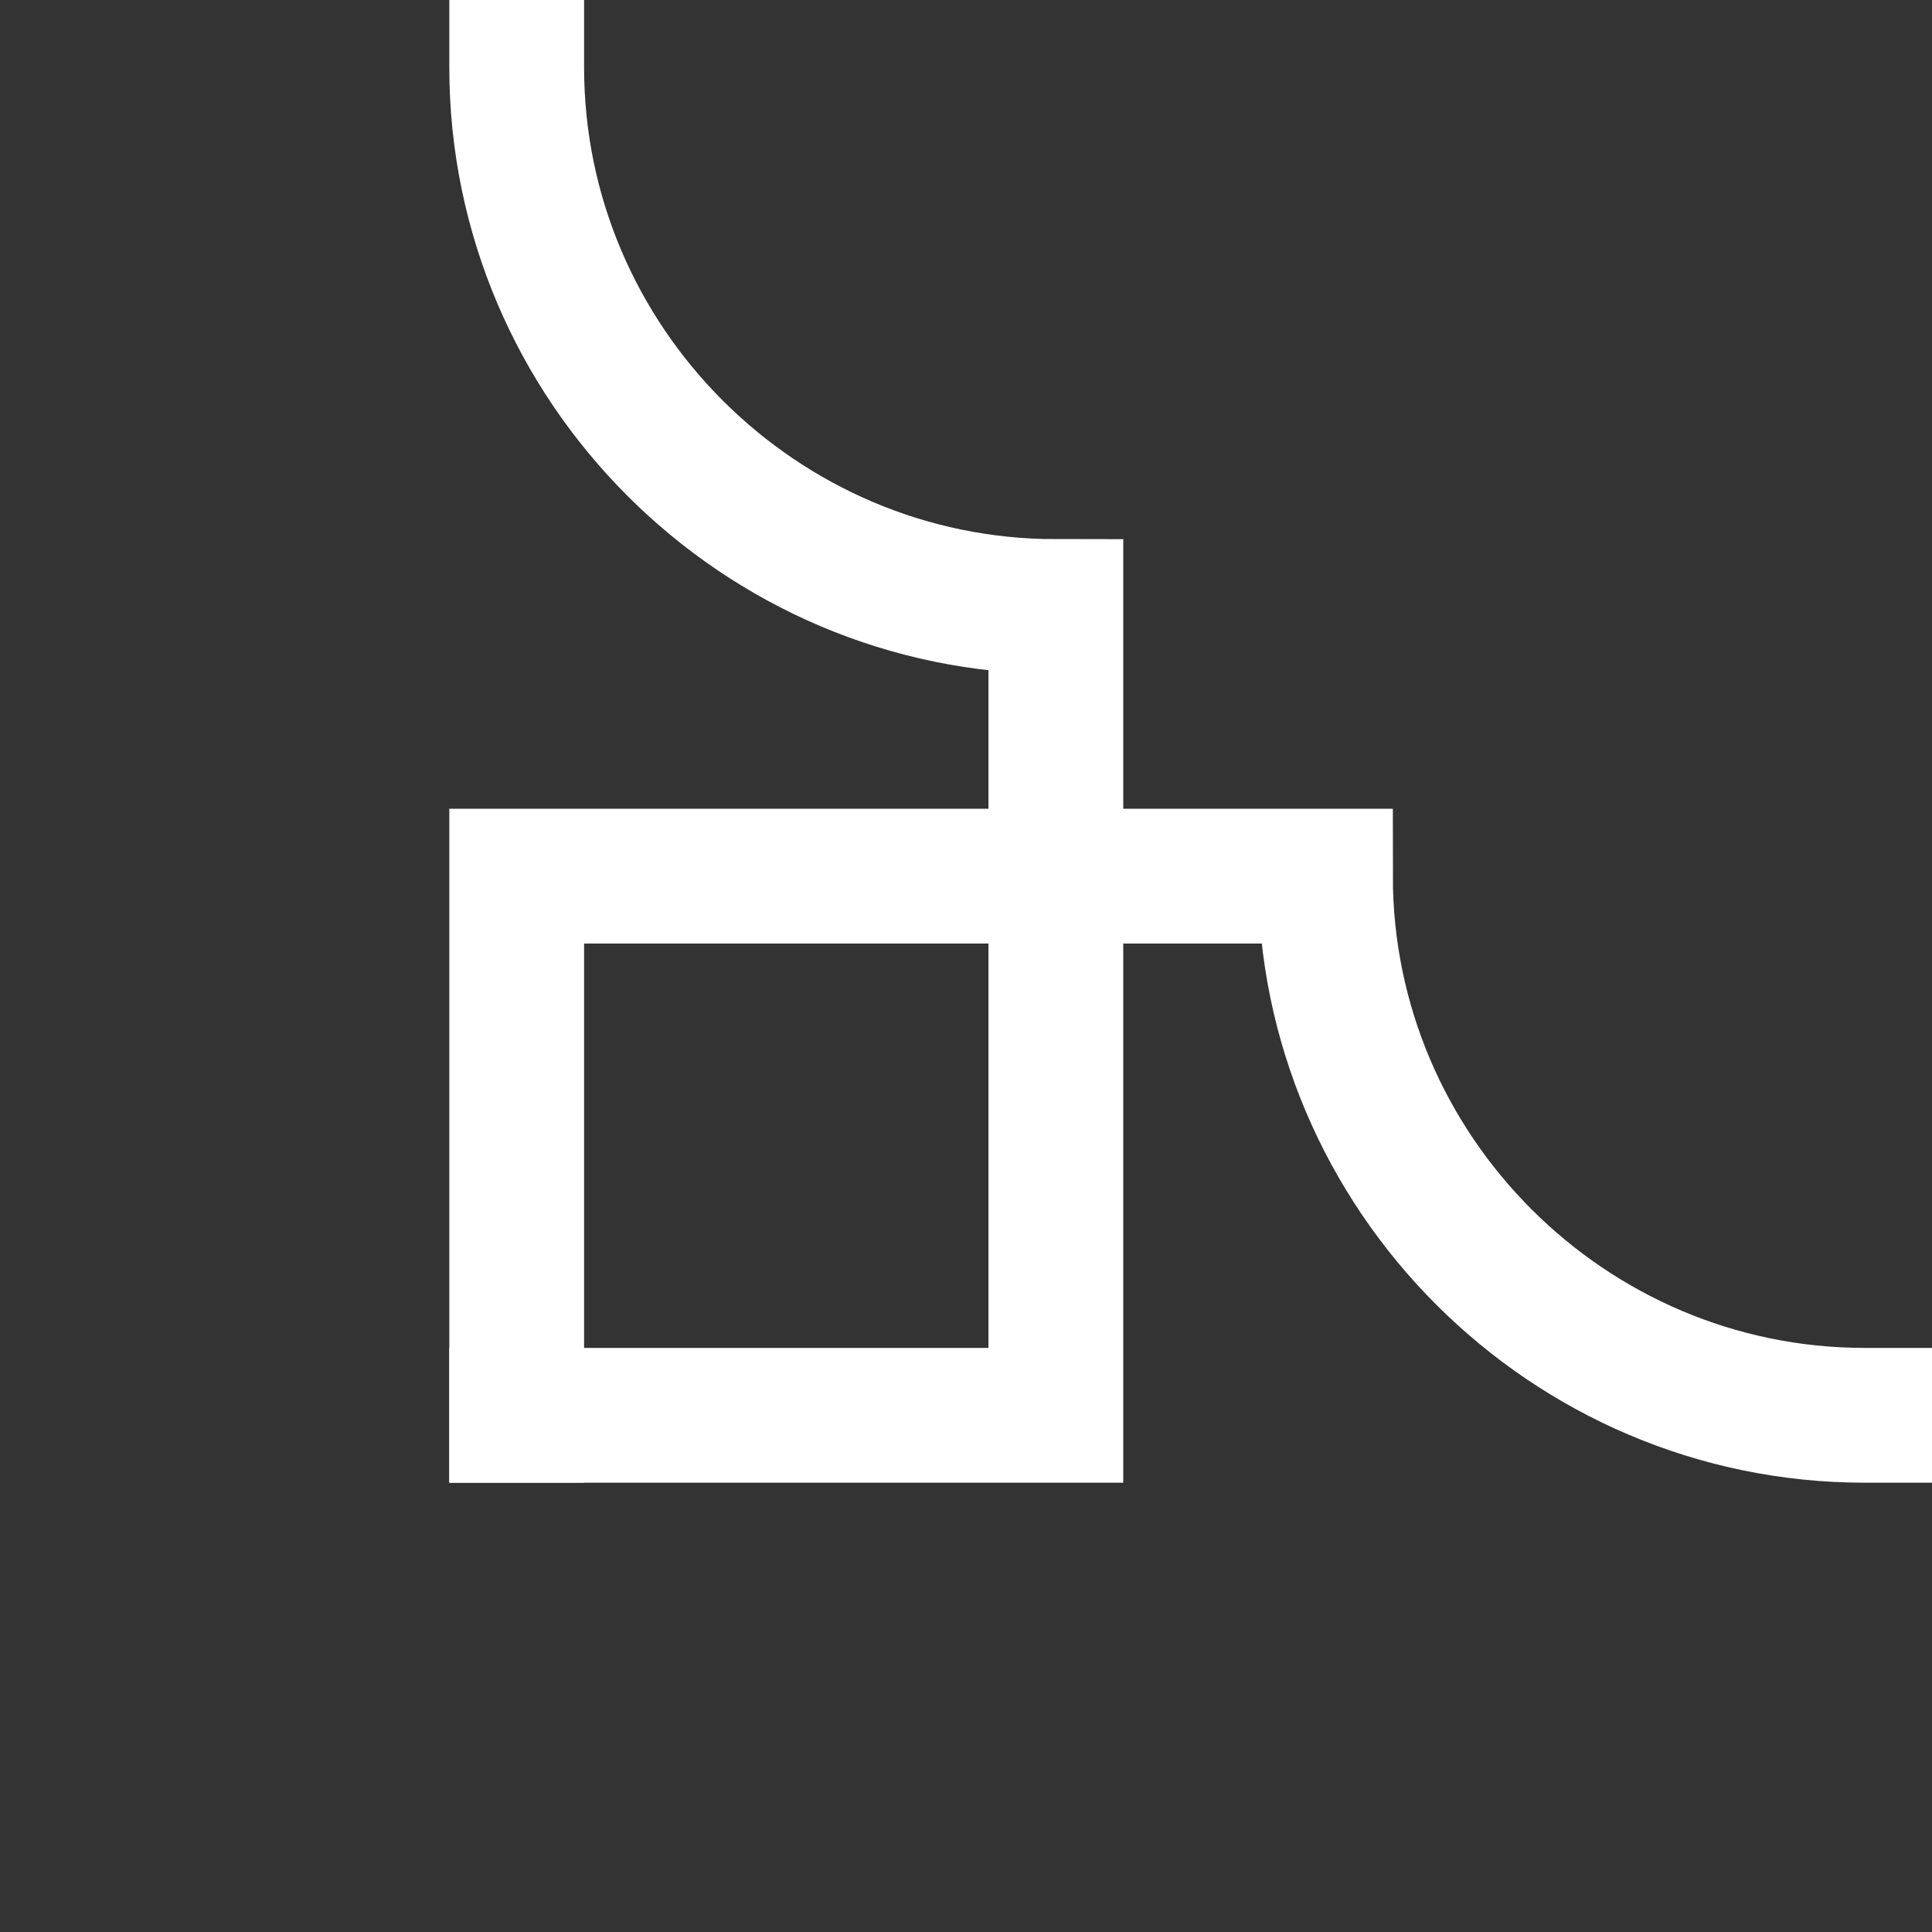
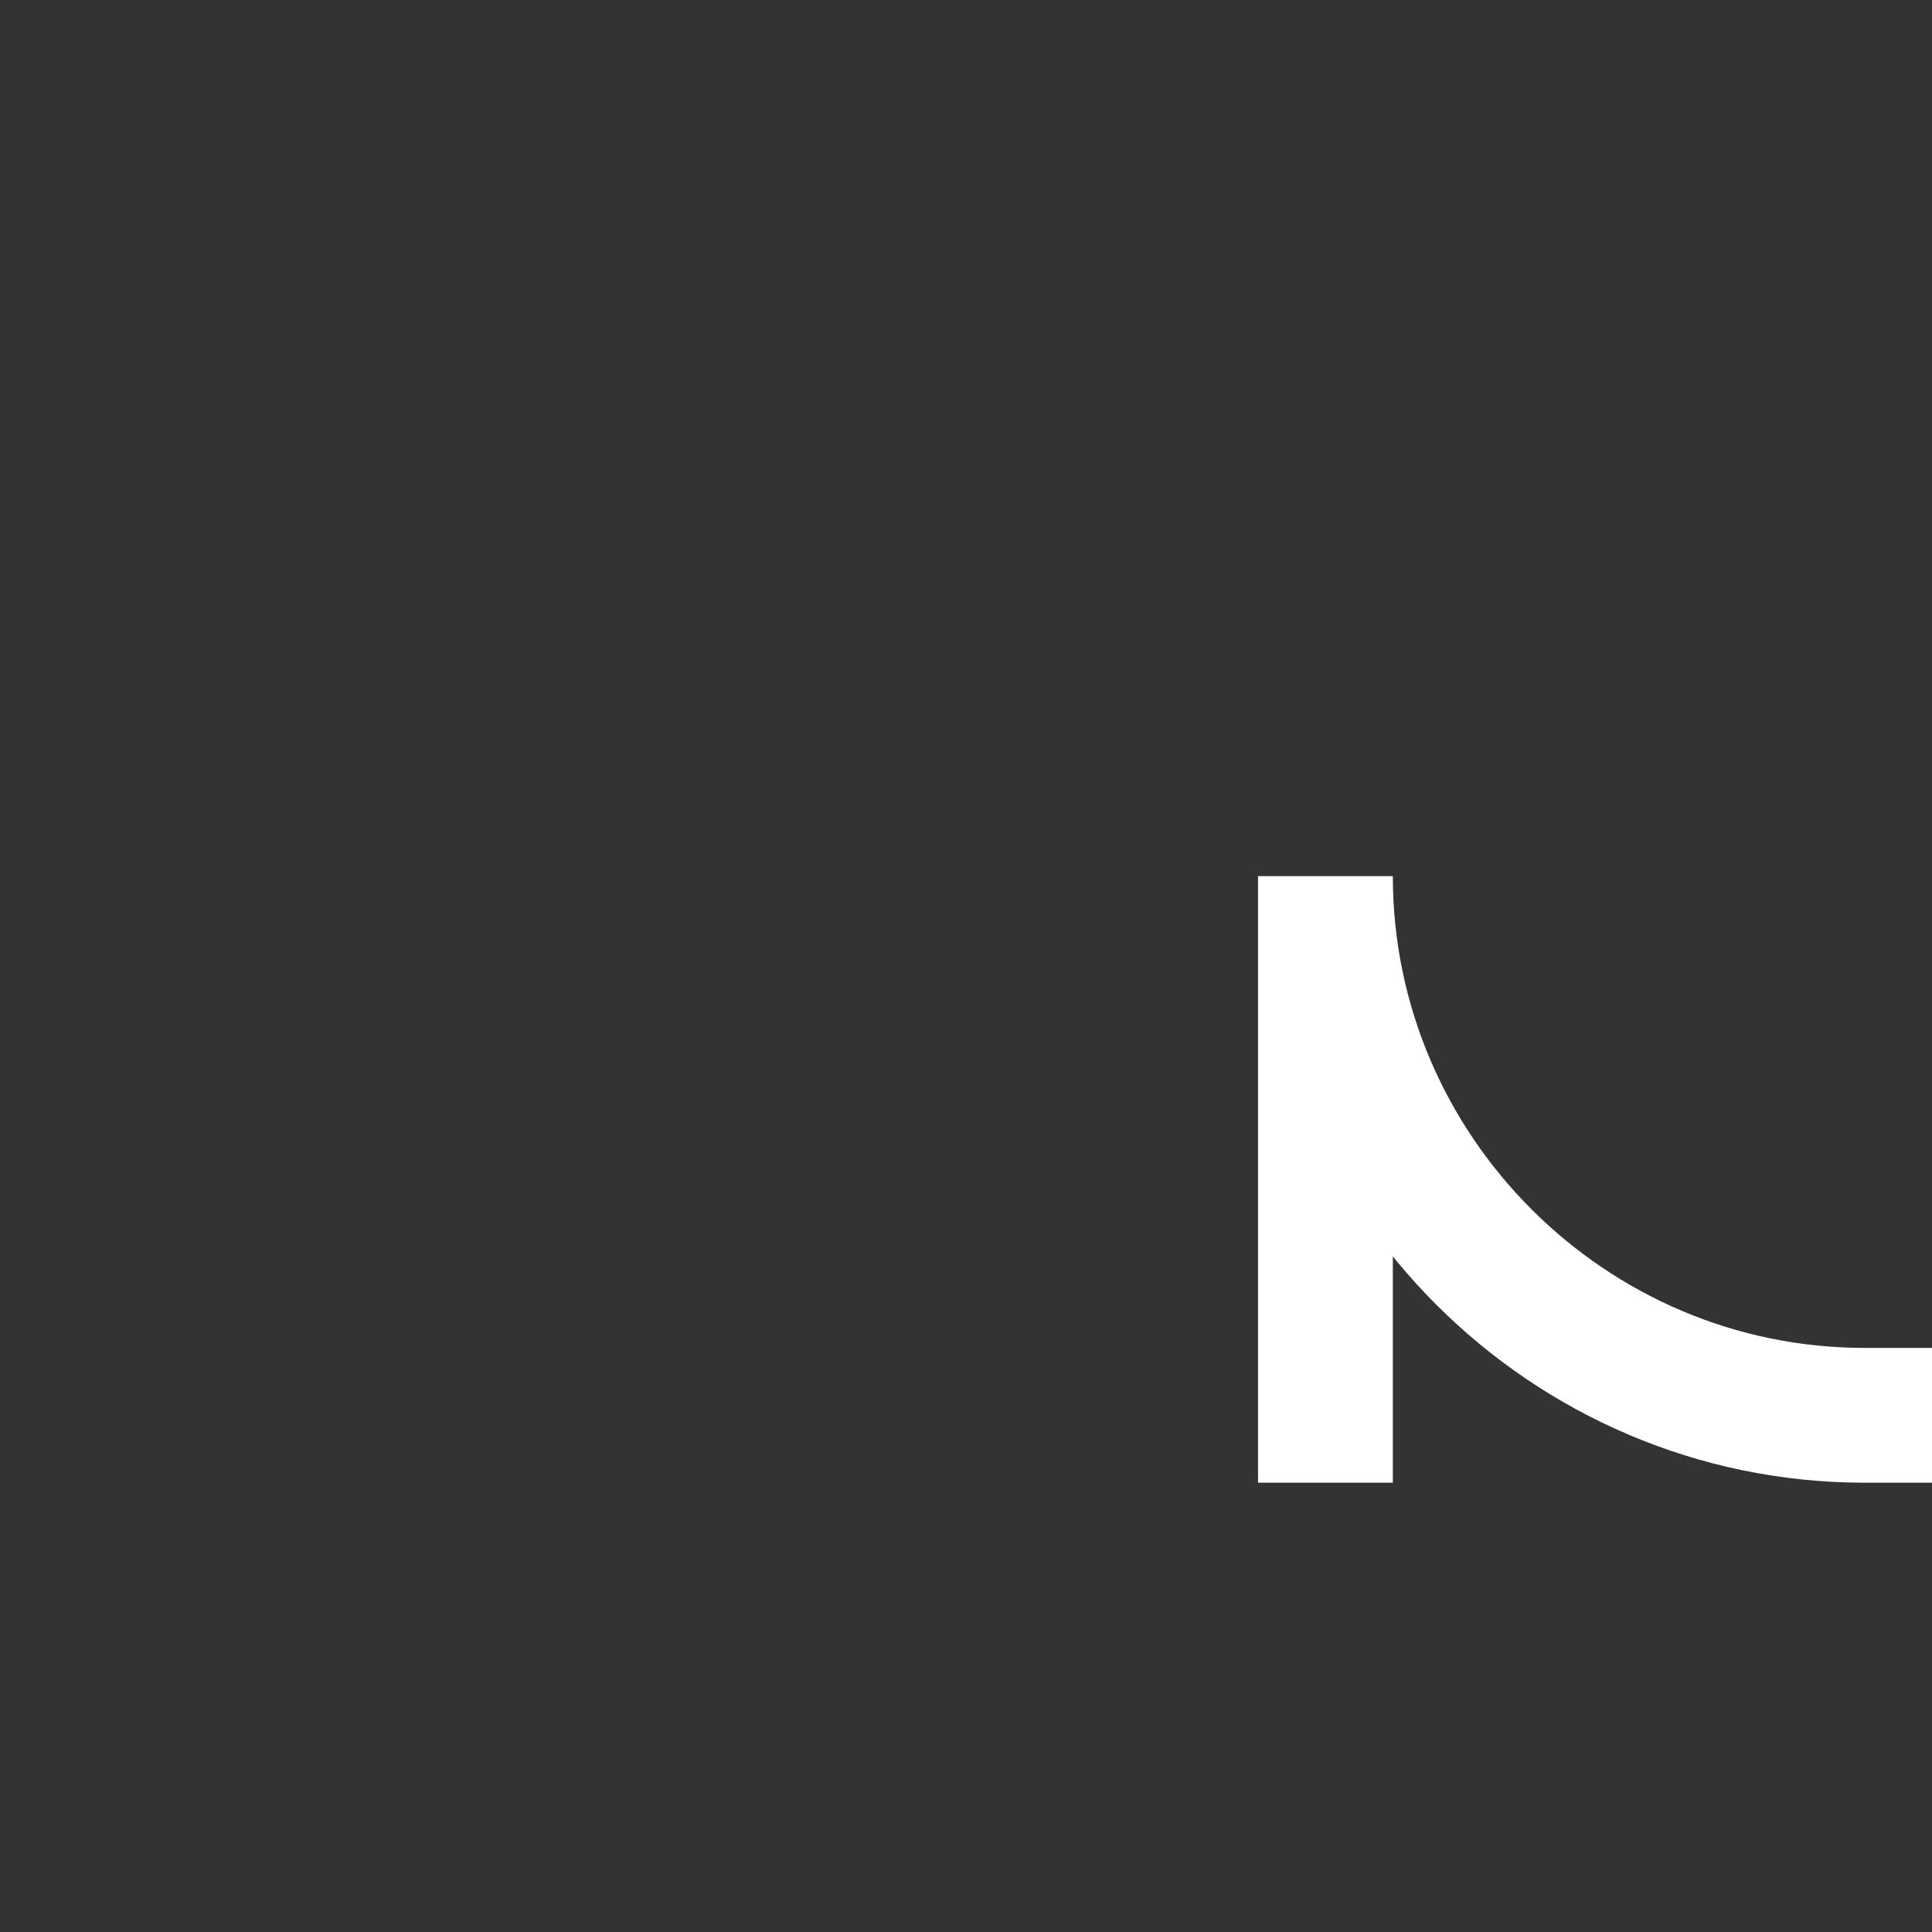
<svg xmlns="http://www.w3.org/2000/svg" version="1.1" id="Layer_1" x="0px" y="0px" viewBox="0 0 43 43" style="enable-background:new 0 0 43 43;" xml:space="preserve">
  <rect x="0" y="0" width="43" height="43" fill="#333333" stroke="none" />
  <style type="text/css">
	.st0{fill:none;stroke:#FFFFFF;stroke-width:3;stroke-linecap:square;}
	</style>
  <g>
-     <path class="st0" d="M41.5,31.5c-6.6,0-12-5.4-12-12l-18,0l0,12" />
-     <path class="st0" d="M11.5,1.5c0,6.6,5.4,12,12,12v18h-12" />
+     <path class="st0" d="M41.5,31.5c-6.6,0-12-5.4-12-12l0,12" />
  </g>
</svg>